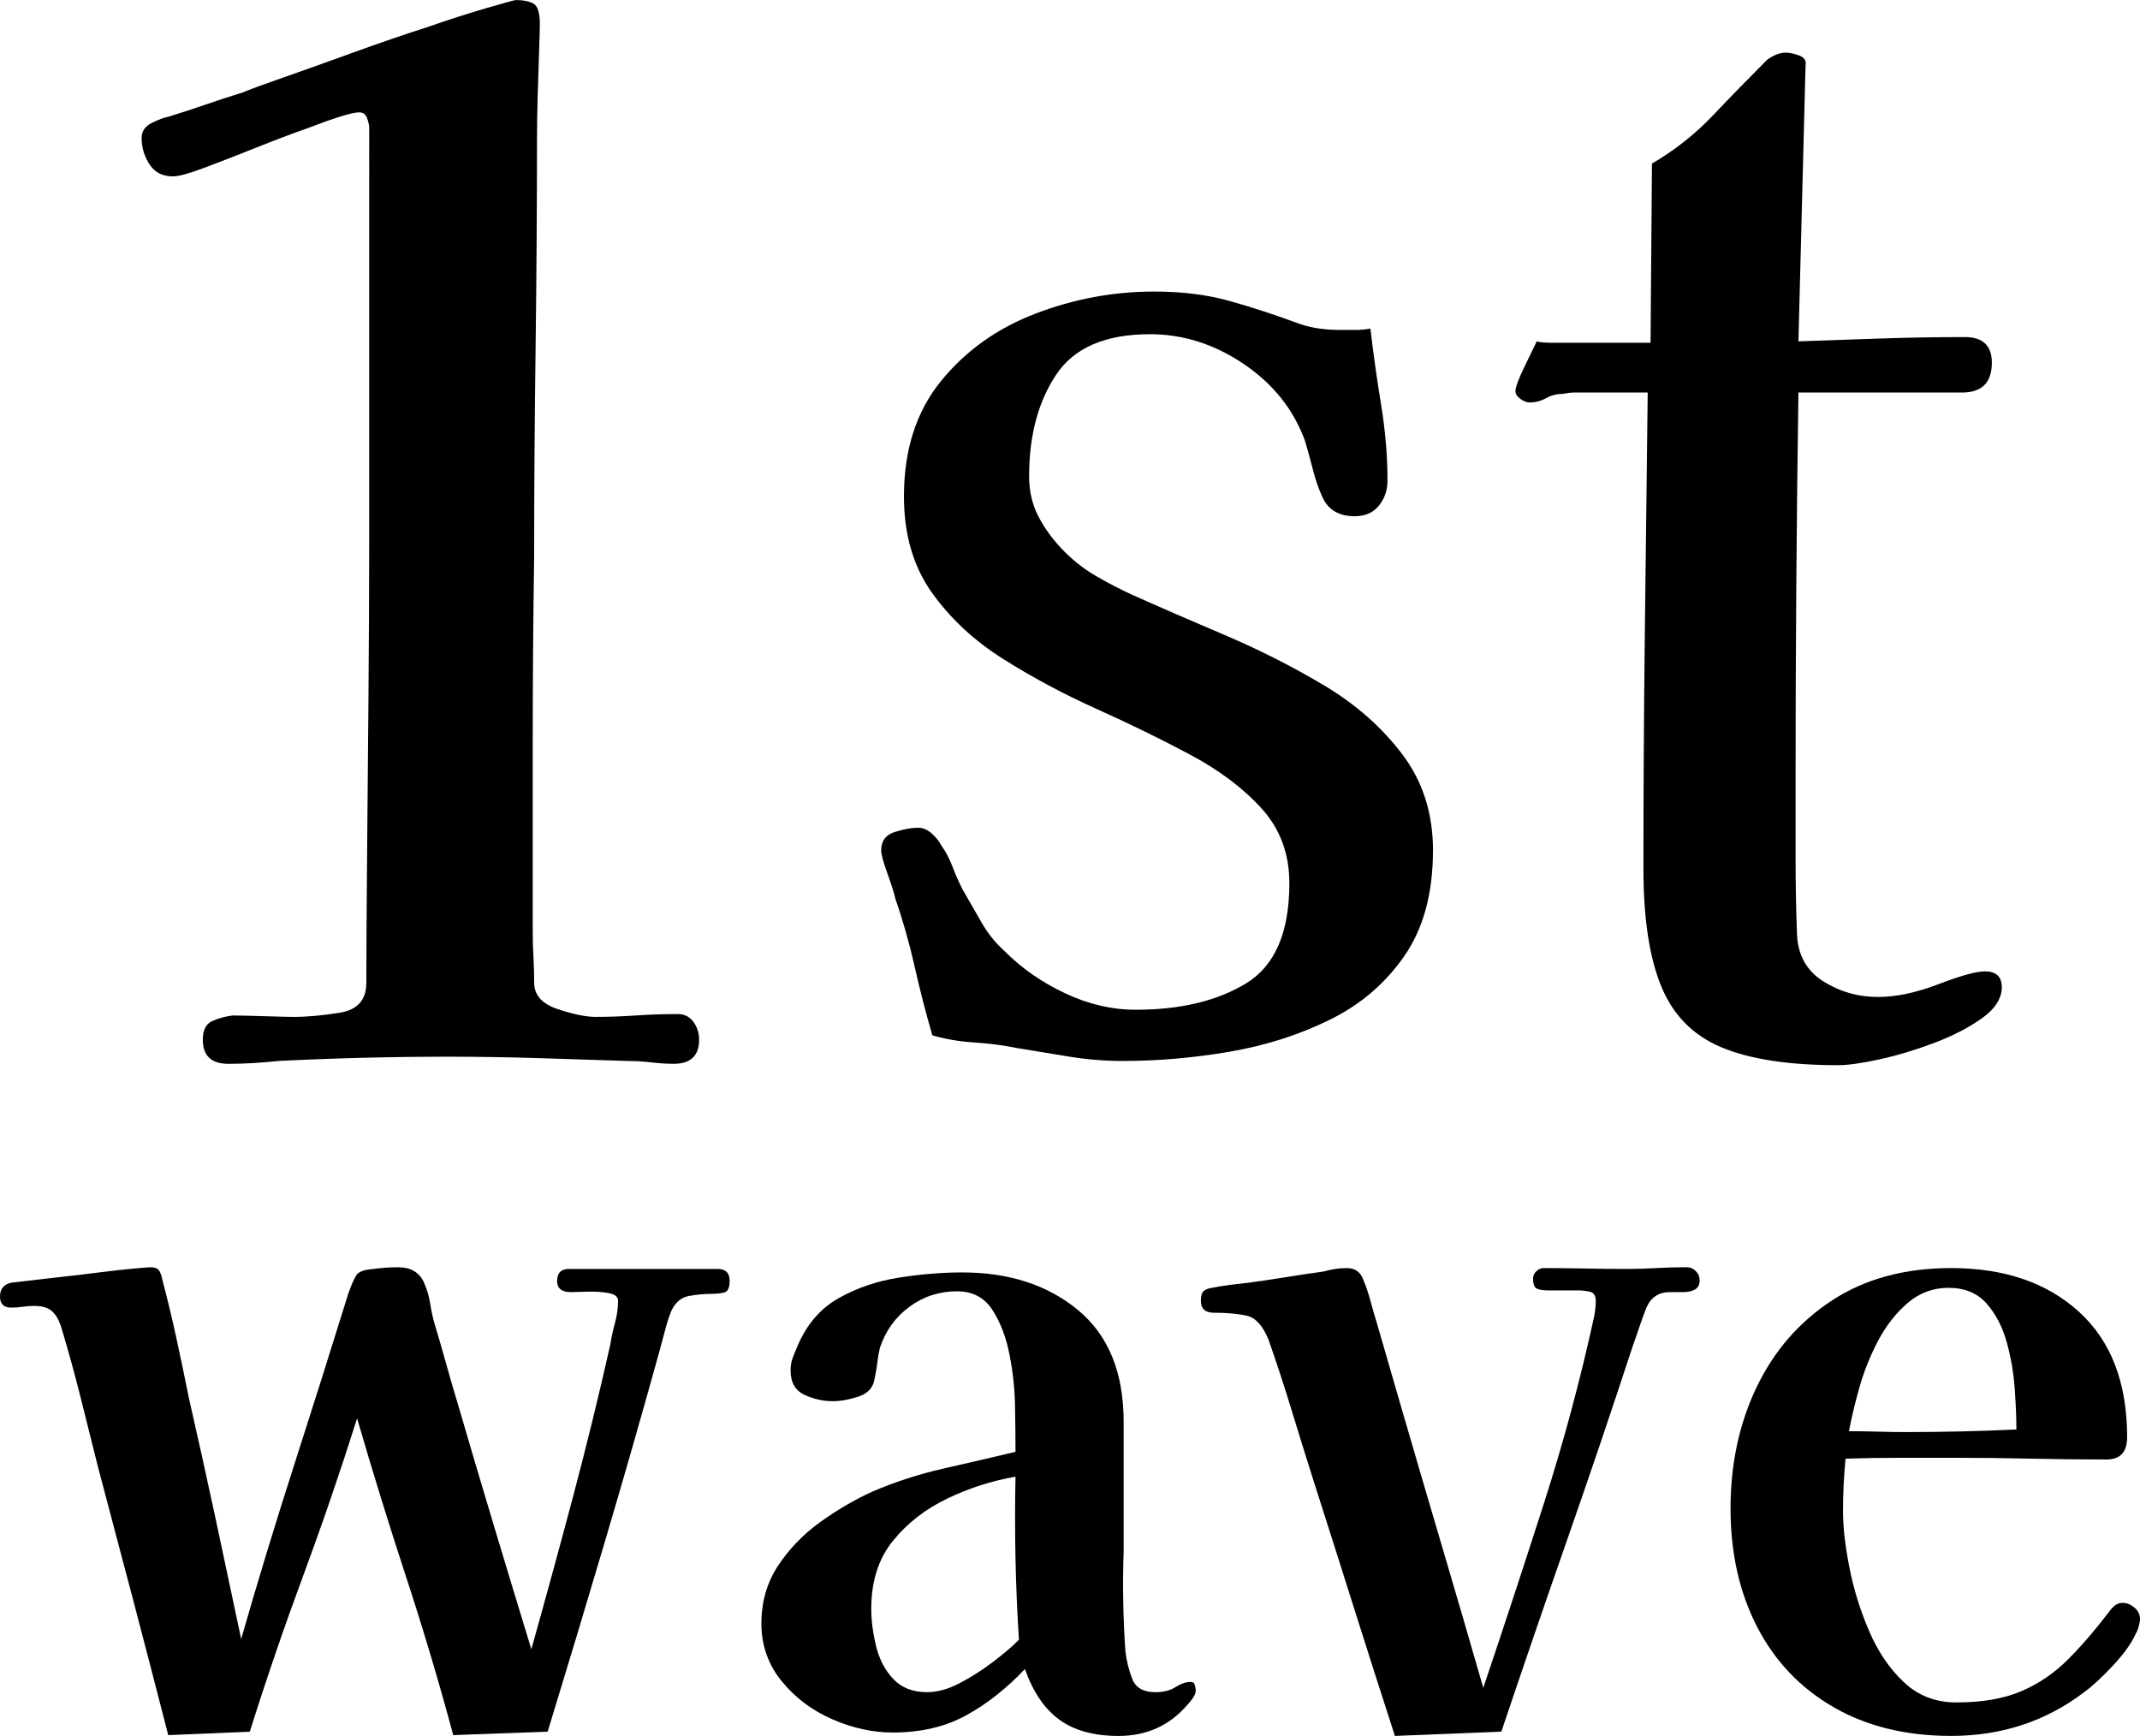
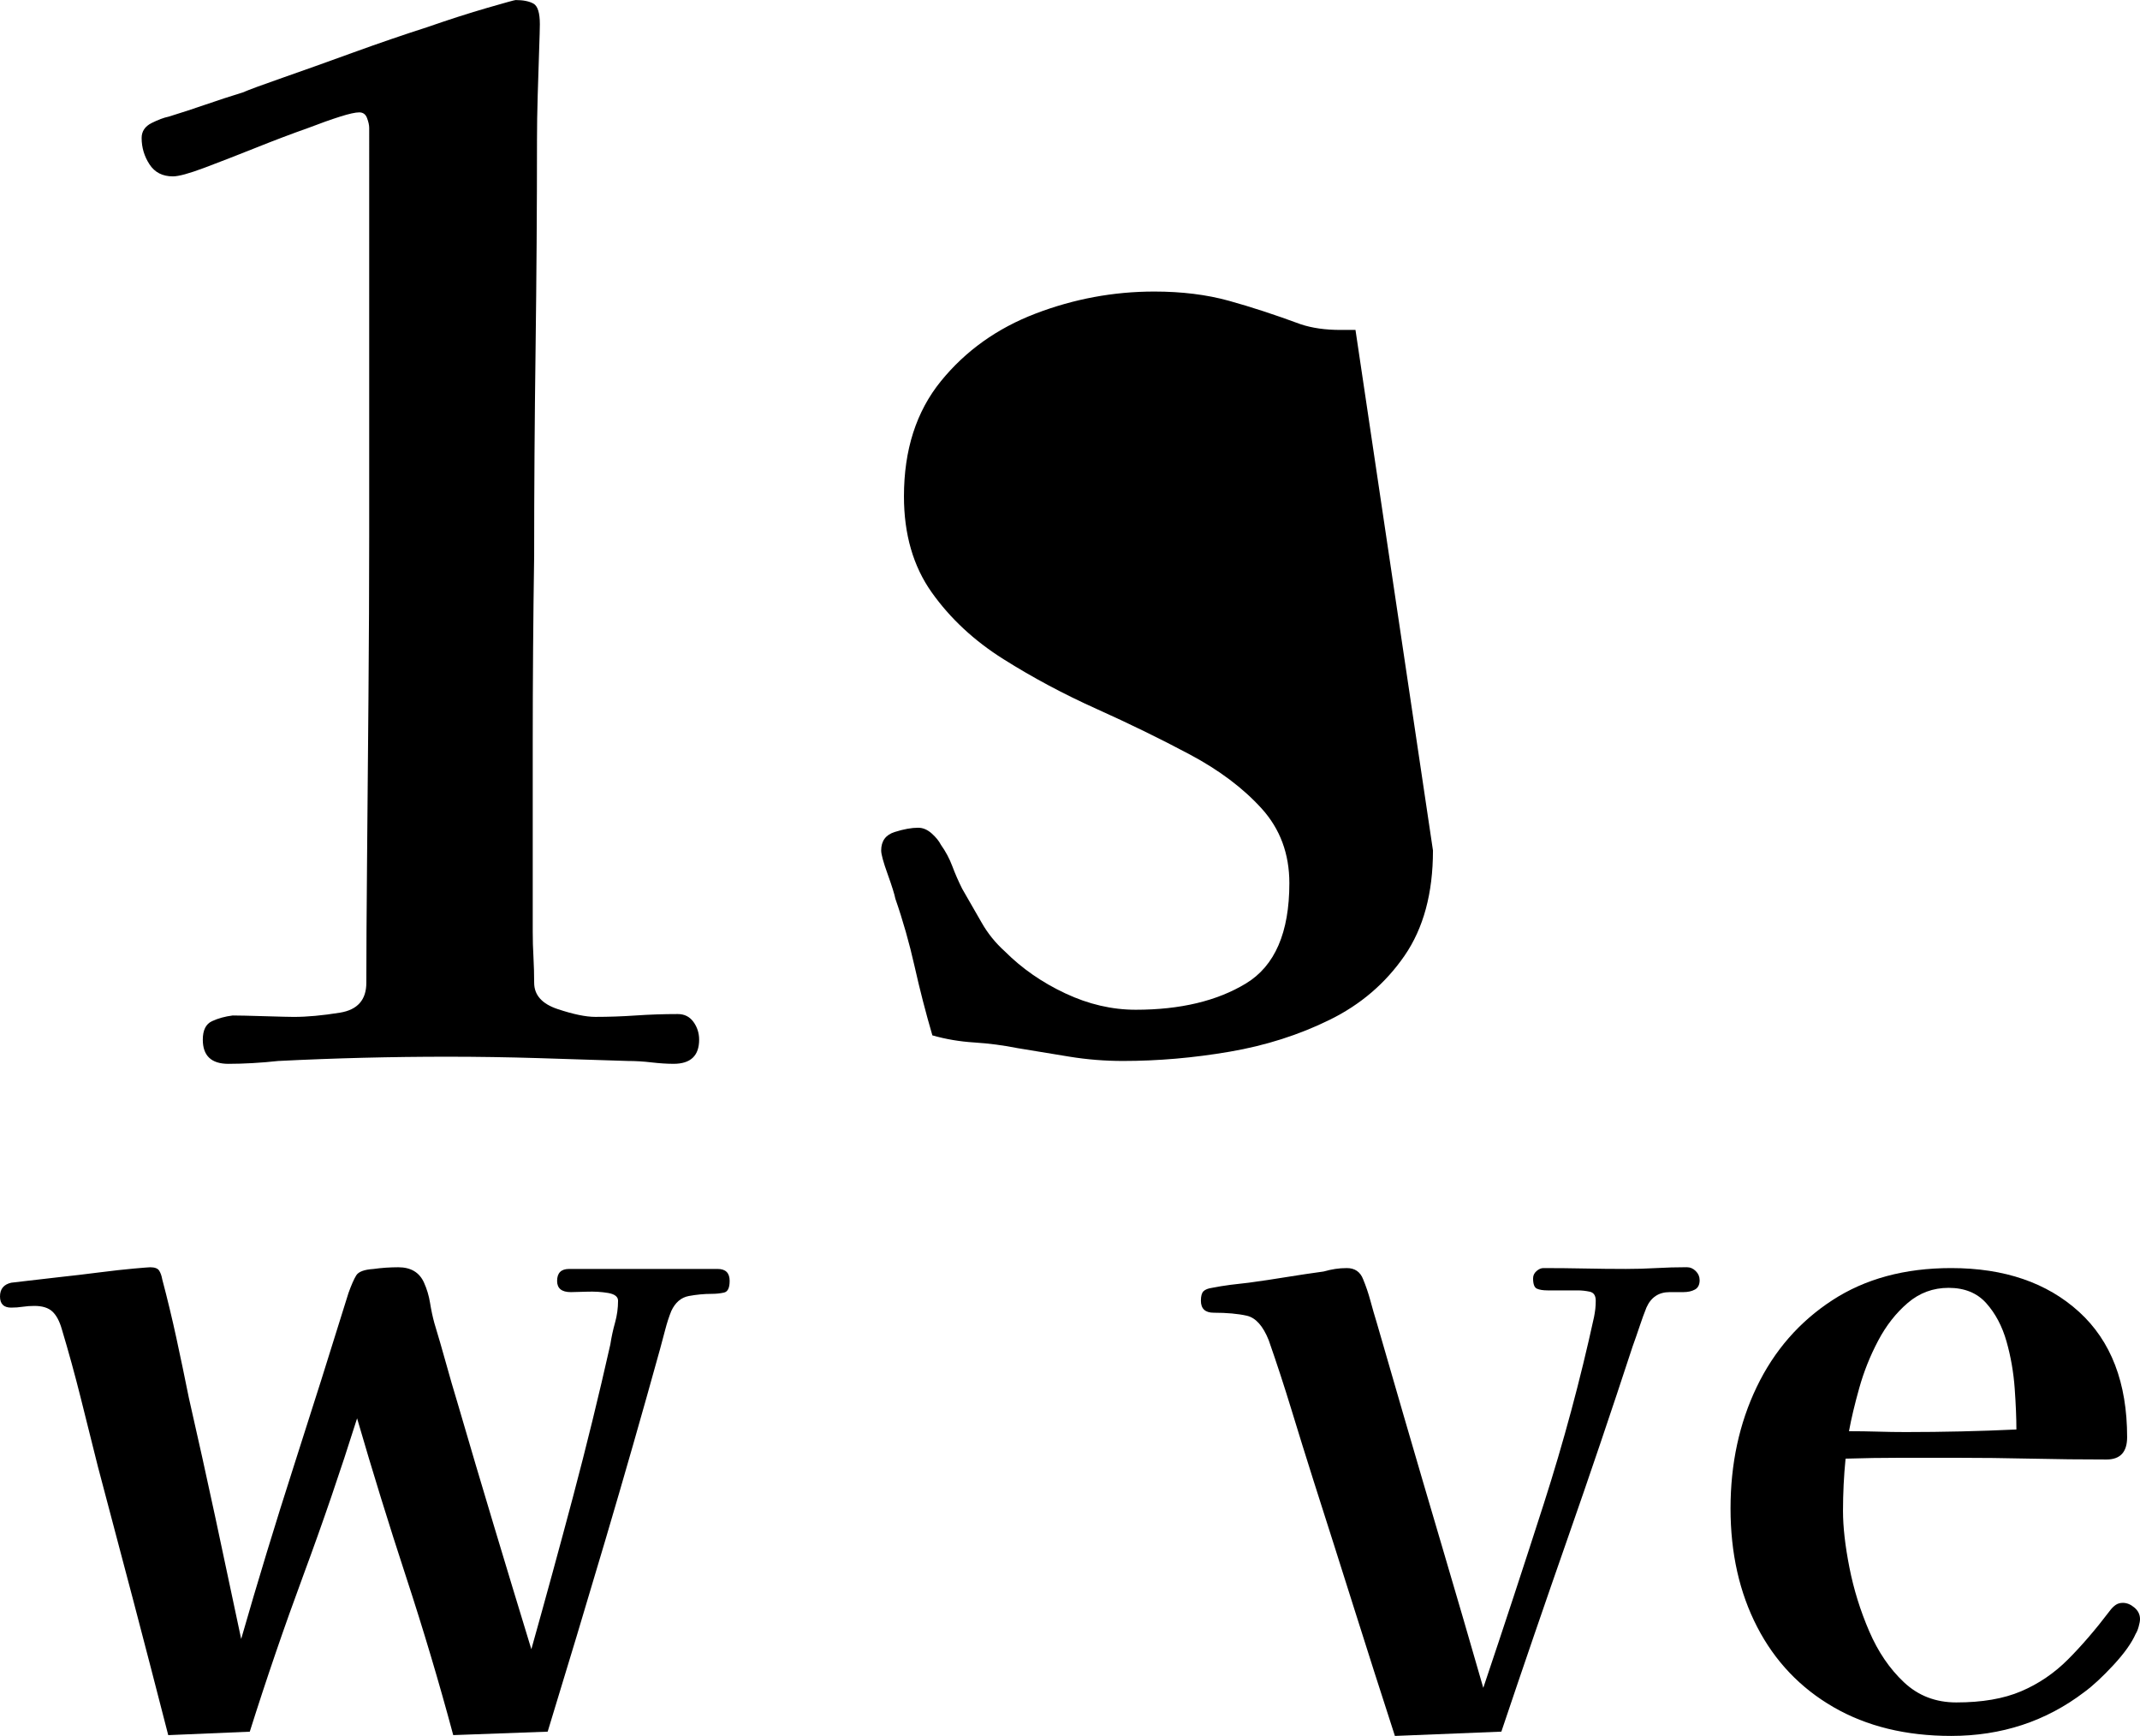
<svg xmlns="http://www.w3.org/2000/svg" id="uuid-707c1b3b-c349-42d2-a4cc-4432002c85c3" data-name="レイヤー 2" viewBox="0 0 167.028 135.488">
  <g id="uuid-de21b60d-7f08-476e-a7a4-40d2e0a97996" data-name="ol">
    <g>
      <path d="m54.568,81.142c0,1.259-.666,1.888-1.998,1.888-.52,0-1.094-.039-1.721-.111-.629-.074-1.24-.111-1.832-.111-2.295-.072-4.625-.147-6.992-.223-2.369-.072-4.736-.11-7.105-.11-4.365,0-8.768.11-13.209.333-.666.072-1.33.129-1.996.166-.667.037-1.296.057-1.888.057-1.332,0-1.998-.629-1.998-1.888,0-.739.239-1.222.721-1.442.48-.223,1.017-.37,1.609-.444.444,0,1.276.019,2.499.056,1.221.037,1.979.055,2.275.055,1.035,0,2.236-.11,3.607-.332,1.367-.223,2.053-1,2.053-2.332,0-2.293.018-5.438.055-9.435s.074-8.27.111-12.82c.037-4.552.057-8.75.057-12.599V9.99c0-.222-.057-.48-.168-.776-.109-.295-.314-.444-.609-.444-.297,0-.797.111-1.498.333-.705.222-1.537.519-2.498.888-1.26.444-2.627.963-4.107,1.555-1.481.593-2.813,1.109-3.996,1.554-1.185.444-1.998.666-2.442.666-.815,0-1.426-.313-1.832-.943-.408-.628-.611-1.313-.611-2.054,0-.517.259-.905.777-1.166.517-.258.961-.424,1.332-.499.961-.295,1.923-.61,2.886-.943.961-.333,1.923-.647,2.887-.943.516-.222,1.57-.61,3.162-1.165,1.592-.556,3.404-1.203,5.439-1.943,2.035-.738,3.977-1.404,5.828-1.998,1.701-.592,3.256-1.091,4.662-1.498,1.404-.406,2.145-.611,2.219-.611.592,0,1.055.094,1.389.278.332.186.5.722.5,1.609,0,.296-.02.981-.057,2.054-.037,1.073-.074,2.238-.111,3.496-.037,1.26-.055,2.406-.055,3.441,0,5.328-.039,10.785-.111,16.372-.074,5.589-.111,10.972-.111,16.151-.074,4.883-.111,9.768-.111,14.651v14.651c0,.666.018,1.332.057,1.998.035.666.055,1.332.055,1.998,0,.963.611,1.648,1.832,2.055s2.201.609,2.941.609c1.035,0,2.09-.036,3.164-.11,1.072-.073,2.164-.111,3.273-.111.518,0,.926.204,1.221.61.295.408.445.871.445,1.388Z" />
-       <path d="m111.844,66.379c0,3.33-.74,6.068-2.22,8.214-1.481,2.147-3.424,3.812-5.828,4.995-2.405,1.185-5.014,2.017-7.825,2.497-2.813.482-5.588.722-8.325.722-1.406,0-2.794-.111-4.162-.333-1.37-.222-2.72-.444-4.052-.666-1.11-.222-2.239-.37-3.386-.444-1.147-.072-2.239-.258-3.274-.555-.519-1.775-.981-3.569-1.388-5.383-.407-1.812-.906-3.57-1.498-5.273-.074-.369-.277-1.016-.61-1.942-.333-.925-.5-1.534-.5-1.831,0-.739.351-1.221,1.055-1.443.702-.222,1.312-.333,1.832-.333.369,0,.721.149,1.054.444.333.297.572.593.722.888.369.519.666,1.073.888,1.665.223.594.48,1.185.777,1.775.517.889,1.017,1.76,1.499,2.609.48.852,1.091,1.609,1.831,2.275,1.332,1.332,2.903,2.424,4.718,3.274,1.812.852,3.644,1.276,5.494,1.276,3.478,0,6.345-.684,8.603-2.053,2.257-1.369,3.386-3.978,3.386-7.826,0-2.293-.722-4.235-2.165-5.828-1.442-1.59-3.312-2.996-5.605-4.217-2.294-1.222-4.717-2.404-7.271-3.553-2.553-1.146-4.978-2.441-7.271-3.885-2.294-1.443-4.162-3.182-5.605-5.217-1.442-2.035-2.164-4.532-2.164-7.492,0-3.625.961-6.623,2.886-8.992,1.924-2.367,4.385-4.123,7.382-5.271,2.997-1.146,6.086-1.721,9.269-1.721,2.146,0,4.088.24,5.827.721,1.738.482,3.607,1.094,5.605,1.832.888.297,1.924.443,3.108.443h1.165c.406,0,.795-.035,1.166-.11.222,1.925.499,3.904.832,5.938.333,2.036.5,4.016.5,5.938,0,.741-.223,1.388-.666,1.942-.444.555-1.074.832-1.888.832-1.259,0-2.108-.516-2.553-1.553-.297-.666-.537-1.369-.722-2.109-.186-.739-.389-1.479-.61-2.221-.888-2.441-2.48-4.439-4.772-5.994-2.295-1.553-4.737-2.33-7.326-2.33-3.479,0-5.922,1.055-7.326,3.163-1.406,2.108-2.109,4.756-2.109,7.937,0,1.185.259,2.258.777,3.219.517.963,1.183,1.852,1.998,2.664.738.74,1.554,1.371,2.442,1.887.888.52,1.812,1,2.774,1.443,2.146.963,4.568,2.018,7.271,3.164,2.7,1.148,5.29,2.461,7.771,3.939,2.478,1.482,4.513,3.275,6.104,5.385,1.591,2.108,2.387,4.605,2.387,7.492Z" />
-       <path d="m156.243,77.035c0,.888-.519,1.703-1.554,2.441-1.037.74-2.295,1.388-3.774,1.942-1.48.556-2.904.981-4.273,1.276-1.37.295-2.424.444-3.163.444-3.849,0-6.882-.462-9.102-1.388-2.221-.924-3.794-2.515-4.718-4.773-.927-2.256-1.388-5.309-1.388-9.156,0-6.143.036-12.322.111-18.537.072-6.217.147-12.433.222-18.648h-5.717c-.26,0-.574.038-.943.111-.443,0-.87.11-1.276.332-.407.223-.832.334-1.276.334-.222,0-.463-.092-.722-.277-.26-.185-.389-.389-.389-.611,0-.295.239-.943.722-1.942.48-.999.794-1.646.943-1.942.223.074.628.111,1.222.111h7.658l.111-13.986c1.776-1.035,3.366-2.293,4.773-3.773,1.404-1.48,2.811-2.923,4.218-4.33.517-.369.999-.555,1.442-.555.295,0,.647.074,1.055.223.406.148.572.407.5.776l-.556,21.534c2.146-.072,4.311-.147,6.494-.223,2.182-.072,4.346-.11,6.493-.11,1.405,0,2.109.666,2.109,1.998,0,1.554-.777,2.331-2.331,2.331h-12.766c-.074,5.033-.13,10.064-.166,15.096-.038,5.033-.056,10.064-.056,15.096v6.05c0,2.036.036,4.052.111,6.05.072,1.629.758,2.85,2.054,3.663,1.293.815,2.719,1.221,4.273,1.221,1.404,0,2.978-.333,4.717-.999,1.738-.666,2.941-.999,3.607-.999.889,0,1.332.407,1.332,1.222Z" />
+       <path d="m111.844,66.379c0,3.33-.74,6.068-2.22,8.214-1.481,2.147-3.424,3.812-5.828,4.995-2.405,1.185-5.014,2.017-7.825,2.497-2.813.482-5.588.722-8.325.722-1.406,0-2.794-.111-4.162-.333-1.37-.222-2.72-.444-4.052-.666-1.11-.222-2.239-.37-3.386-.444-1.147-.072-2.239-.258-3.274-.555-.519-1.775-.981-3.569-1.388-5.383-.407-1.812-.906-3.57-1.498-5.273-.074-.369-.277-1.016-.61-1.942-.333-.925-.5-1.534-.5-1.831,0-.739.351-1.221,1.055-1.443.702-.222,1.312-.333,1.832-.333.369,0,.721.149,1.054.444.333.297.572.593.722.888.369.519.666,1.073.888,1.665.223.594.48,1.185.777,1.775.517.889,1.017,1.76,1.499,2.609.48.852,1.091,1.609,1.831,2.275,1.332,1.332,2.903,2.424,4.718,3.274,1.812.852,3.644,1.276,5.494,1.276,3.478,0,6.345-.684,8.603-2.053,2.257-1.369,3.386-3.978,3.386-7.826,0-2.293-.722-4.235-2.165-5.828-1.442-1.59-3.312-2.996-5.605-4.217-2.294-1.222-4.717-2.404-7.271-3.553-2.553-1.146-4.978-2.441-7.271-3.885-2.294-1.443-4.162-3.182-5.605-5.217-1.442-2.035-2.164-4.532-2.164-7.492,0-3.625.961-6.623,2.886-8.992,1.924-2.367,4.385-4.123,7.382-5.271,2.997-1.146,6.086-1.721,9.269-1.721,2.146,0,4.088.24,5.827.721,1.738.482,3.607,1.094,5.605,1.832.888.297,1.924.443,3.108.443h1.165Z" />
      <path d="m56.949,99.979c0,.536-.145.838-.436.904s-.613.101-.971.101c-.582,0-1.172.057-1.775.167-.604.113-1.062.503-1.373,1.173-.18.447-.336.928-.469,1.44-.135.514-.27,1.017-.402,1.508-1.385,5.003-2.814,9.994-4.289,14.975-1.473,4.98-2.971,9.949-4.488,14.907l-7.371.269c-1.115-4.154-2.344-8.275-3.684-12.361-1.34-4.088-2.613-8.208-3.82-12.362-1.295,4.11-2.691,8.186-4.188,12.228-1.496,4.043-2.893,8.119-4.188,12.228l-6.364.269c-.894-3.484-1.798-6.969-2.713-10.453-.916-3.483-1.843-6.989-2.781-10.519-.447-1.786-.894-3.573-1.34-5.36-.447-1.785-.938-3.572-1.474-5.359-.179-.625-.425-1.082-.737-1.373-.313-.291-.782-.436-1.407-.436-.313,0-.614.022-.904.066-.291.045-.592.067-.904.067-.581,0-.871-.29-.871-.871s.29-.938.871-1.072c.044,0,.424-.044,1.139-.134.714-.089,1.585-.189,2.613-.302,1.027-.11,2.065-.234,3.115-.368,1.049-.135,1.954-.234,2.713-.302.759-.067,1.183-.101,1.273-.101.357,0,.591.09.703.268.111.18.189.402.235.67.402,1.52.771,3.049,1.105,4.59s.658,3.094.971,4.656c.714,3.127,1.407,6.254,2.077,9.381s1.34,6.275,2.009,9.447c1.295-4.512,2.67-9.022,4.121-13.535,1.451-4.51,2.869-9,4.254-13.467.225-.625.424-1.082.604-1.373.178-.29.625-.457,1.34-.502.312-.045.637-.078.973-.102.334-.021.658-.033.971-.033.982,0,1.652.402,2.01,1.206.223.492.379,1.017.469,1.575s.201,1.083.336,1.574c.311,1.027.613,2.066.904,3.115.289,1.05.592,2.088.904,3.115.938,3.217,1.887,6.422,2.848,9.615.959,3.193,1.932,6.398,2.914,9.613,1.115-3.975,2.199-7.939,3.25-11.892,1.049-3.953,2.02-7.917,2.914-11.893.09-.58.211-1.149.369-1.708.156-.559.234-1.128.234-1.709,0-.312-.258-.514-.771-.604-.514-.088-1.072-.122-1.674-.1-.604.022-1.018.033-1.24.033-.715,0-1.072-.29-1.072-.871,0-.625.312-.938.938-.938h11.592c.625,0,.938.312.938.938Z" />
-       <path d="m93.33,131.938c0,.179-.078.38-.234.604-.157.224-.302.401-.436.535-1.385,1.608-3.172,2.412-5.359,2.412-1.922,0-3.463-.424-4.623-1.273-1.162-.848-2.056-2.166-2.681-3.953-1.43,1.52-2.959,2.726-4.589,3.619-1.631.894-3.541,1.34-5.729,1.34-1.564,0-3.139-.346-4.724-1.039-1.586-.691-2.904-1.686-3.953-2.981-1.05-1.295-1.574-2.79-1.574-4.489s.436-3.204,1.307-4.521c.87-1.317,1.976-2.457,3.316-3.418,1.34-.959,2.701-1.752,4.087-2.378,1.786-.759,3.618-1.351,5.494-1.775s3.752-.86,5.628-1.307v-.269c0-.804-.012-1.887-.034-3.249s-.167-2.724-.436-4.087c-.268-1.362-.715-2.523-1.34-3.484-.626-.959-1.541-1.44-2.747-1.44-1.385,0-2.624.402-3.718,1.206-1.096.805-1.866,1.876-2.312,3.217-.091.401-.157.793-.201,1.172-.045.38-.112.771-.201,1.172-.09.716-.503,1.196-1.239,1.441-.737.246-1.419.368-2.044.368-.76,0-1.497-.167-2.211-.503-.715-.334-1.072-.971-1.072-1.909,0-.356.056-.681.168-.972.11-.289.234-.592.368-.904.714-1.697,1.786-2.947,3.216-3.752,1.43-.804,3.004-1.34,4.724-1.607,1.719-.269,3.36-.402,4.925-.402,3.662,0,6.677.982,9.045,2.947,2.367,1.967,3.551,4.869,3.551,8.711v10.117c-.045,1.25-.057,2.535-.033,3.852.021,1.318.077,2.625.167,3.92.09.76.269,1.485.536,2.178.269.693.871,1.038,1.81,1.038.625,0,1.149-.134,1.574-.401.424-.269.814-.402,1.173-.402.178,0,.29.09.335.268.044.18.066.313.066.402Zm-13.802-3.953c-.134-2.1-.224-4.209-.268-6.332-.045-2.121-.045-4.254,0-6.398-1.832.313-3.607.883-5.327,1.709-1.72.827-3.139,1.933-4.254,3.316-1.117,1.385-1.676,3.148-1.676,5.293,0,.895.123,1.854.369,2.881.245,1.028.691,1.888,1.34,2.58.646.693,1.529,1.038,2.646,1.038.804,0,1.652-.234,2.546-.703.894-.47,1.753-1.016,2.58-1.642.825-.625,1.507-1.206,2.043-1.742Z" />
      <path d="m132.658,99.912c0,.357-.123.603-.368.736-.246.134-.548.201-.904.201h-1.072c-.849,0-1.452.402-1.809,1.206-.18.446-.358.938-.536,1.474-.179.536-.358,1.051-.536,1.541-1.653,5.049-3.35,10.062-5.092,15.041-1.742,4.981-3.462,9.995-5.159,15.042l-8.308.335c-1.072-3.305-2.134-6.621-3.183-9.949-1.05-3.327-2.11-6.666-3.183-10.017-.581-1.831-1.15-3.662-1.709-5.494-.559-1.831-1.15-3.64-1.775-5.427-.446-1.116-1.017-1.752-1.708-1.91-.693-.155-1.553-.234-2.58-.234-.67,0-1.005-.312-1.005-.938,0-.357.067-.604.201-.737s.357-.223.67-.268c.446-.089.927-.167,1.44-.235.513-.066.994-.122,1.44-.167.982-.134,1.954-.278,2.915-.436.96-.155,1.932-.302,2.914-.436.312-.089.613-.155.904-.2.29-.045.592-.067.905-.067.625,0,1.049.291,1.272.87.223.537.412,1.096.569,1.676.156.581.324,1.162.503,1.742l2.077,7.169c1.026,3.528,2.065,7.068,3.115,10.619,1.049,3.552,2.088,7.114,3.115,10.687,1.608-4.779,3.183-9.569,4.724-14.371,1.541-4.801,2.848-9.658,3.92-14.572.044-.224.077-.436.101-.637.021-.201.033-.412.033-.637,0-.402-.157-.637-.469-.703-.313-.067-.626-.102-.938-.102h-2.345c-.358,0-.637-.043-.838-.133s-.301-.357-.301-.805c0-.223.089-.412.268-.569.178-.156.356-.234.536-.234,1.072,0,2.144.011,3.216.033s2.144.034,3.216.034c.804,0,1.597-.022,2.379-.067.78-.044,1.574-.067,2.378-.067.269,0,.503.101.704.302.201.2.301.436.301.704Z" />
      <path d="m167.028,126.377c0,.133-.033.324-.101.568-.066.246-.146.436-.234.57-.312.715-.894,1.53-1.741,2.445-.85.916-1.608,1.619-2.278,2.11-2.993,2.278-6.455,3.417-10.385,3.417-3.529,0-6.59-.748-9.18-2.244-2.591-1.496-4.579-3.584-5.963-6.265-1.385-2.681-2.077-5.763-2.077-9.246s.681-6.644,2.044-9.48c1.362-2.836,3.327-5.092,5.896-6.767,2.568-1.676,5.662-2.513,9.28-2.513,4.153,0,7.48,1.139,9.982,3.417,2.501,2.277,3.752,5.539,3.752,9.781,0,1.162-.536,1.742-1.607,1.742-1.967,0-3.932-.021-5.896-.066-1.966-.045-3.931-.067-5.896-.067h-4.288c-1.431,0-2.859.022-4.288.067-.134,1.34-.201,2.703-.201,4.087,0,1.251.168,2.726.503,4.422.335,1.698.848,3.351,1.541,4.958.691,1.607,1.596,2.938,2.713,3.986,1.116,1.051,2.479,1.574,4.087,1.574,2.011,0,3.695-.289,5.059-.871,1.362-.58,2.58-1.406,3.651-2.479,1.072-1.072,2.166-2.345,3.283-3.818.134-.179.278-.324.436-.436.156-.111.346-.168.569-.168.312,0,.613.123.904.369.29.245.436.547.436.904Zm-9.647-14.808c0-.894-.045-1.965-.134-3.216-.091-1.25-.302-2.468-.637-3.651-.335-1.183-.86-2.178-1.574-2.981-.716-.805-1.698-1.206-2.948-1.206-1.206,0-2.268.392-3.183,1.173-.916.781-1.687,1.765-2.312,2.947-.626,1.184-1.117,2.412-1.474,3.686-.358,1.272-.626,2.401-.805,3.383.759,0,1.508.012,2.245.033.736.023,1.462.034,2.177.034,2.903,0,5.784-.067,8.644-.201Z" />
    </g>
  </g>
</svg>